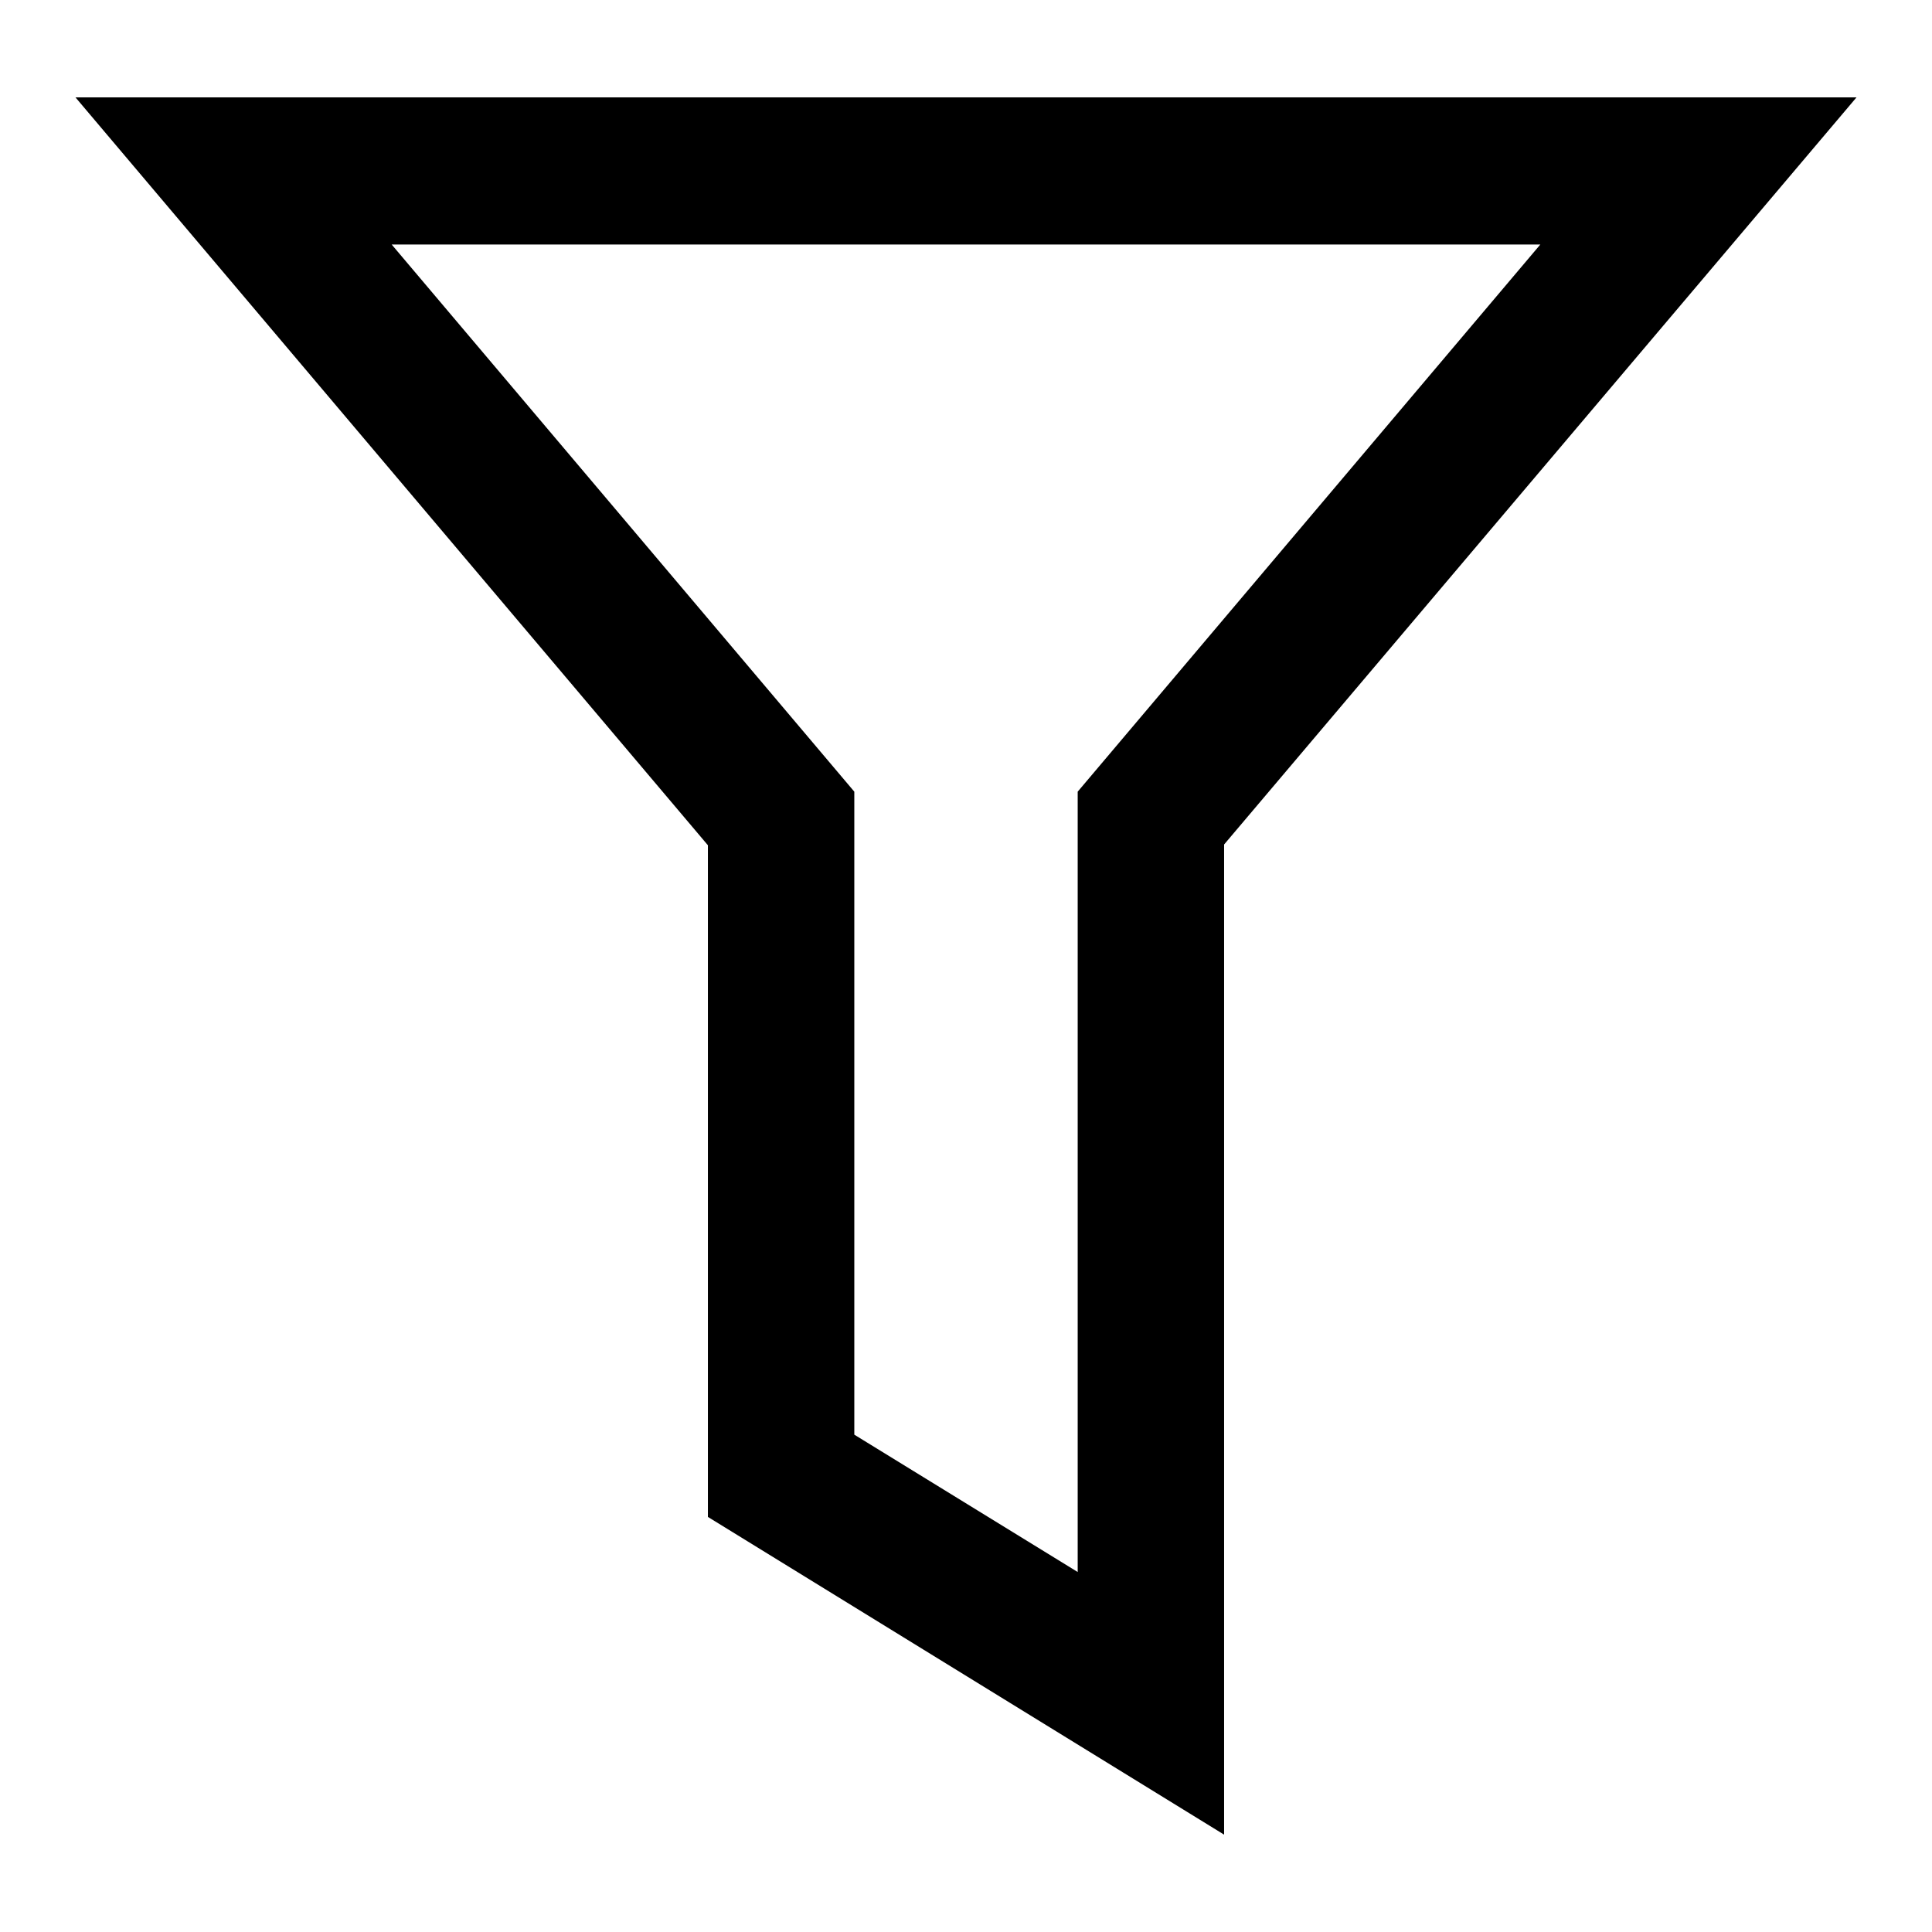
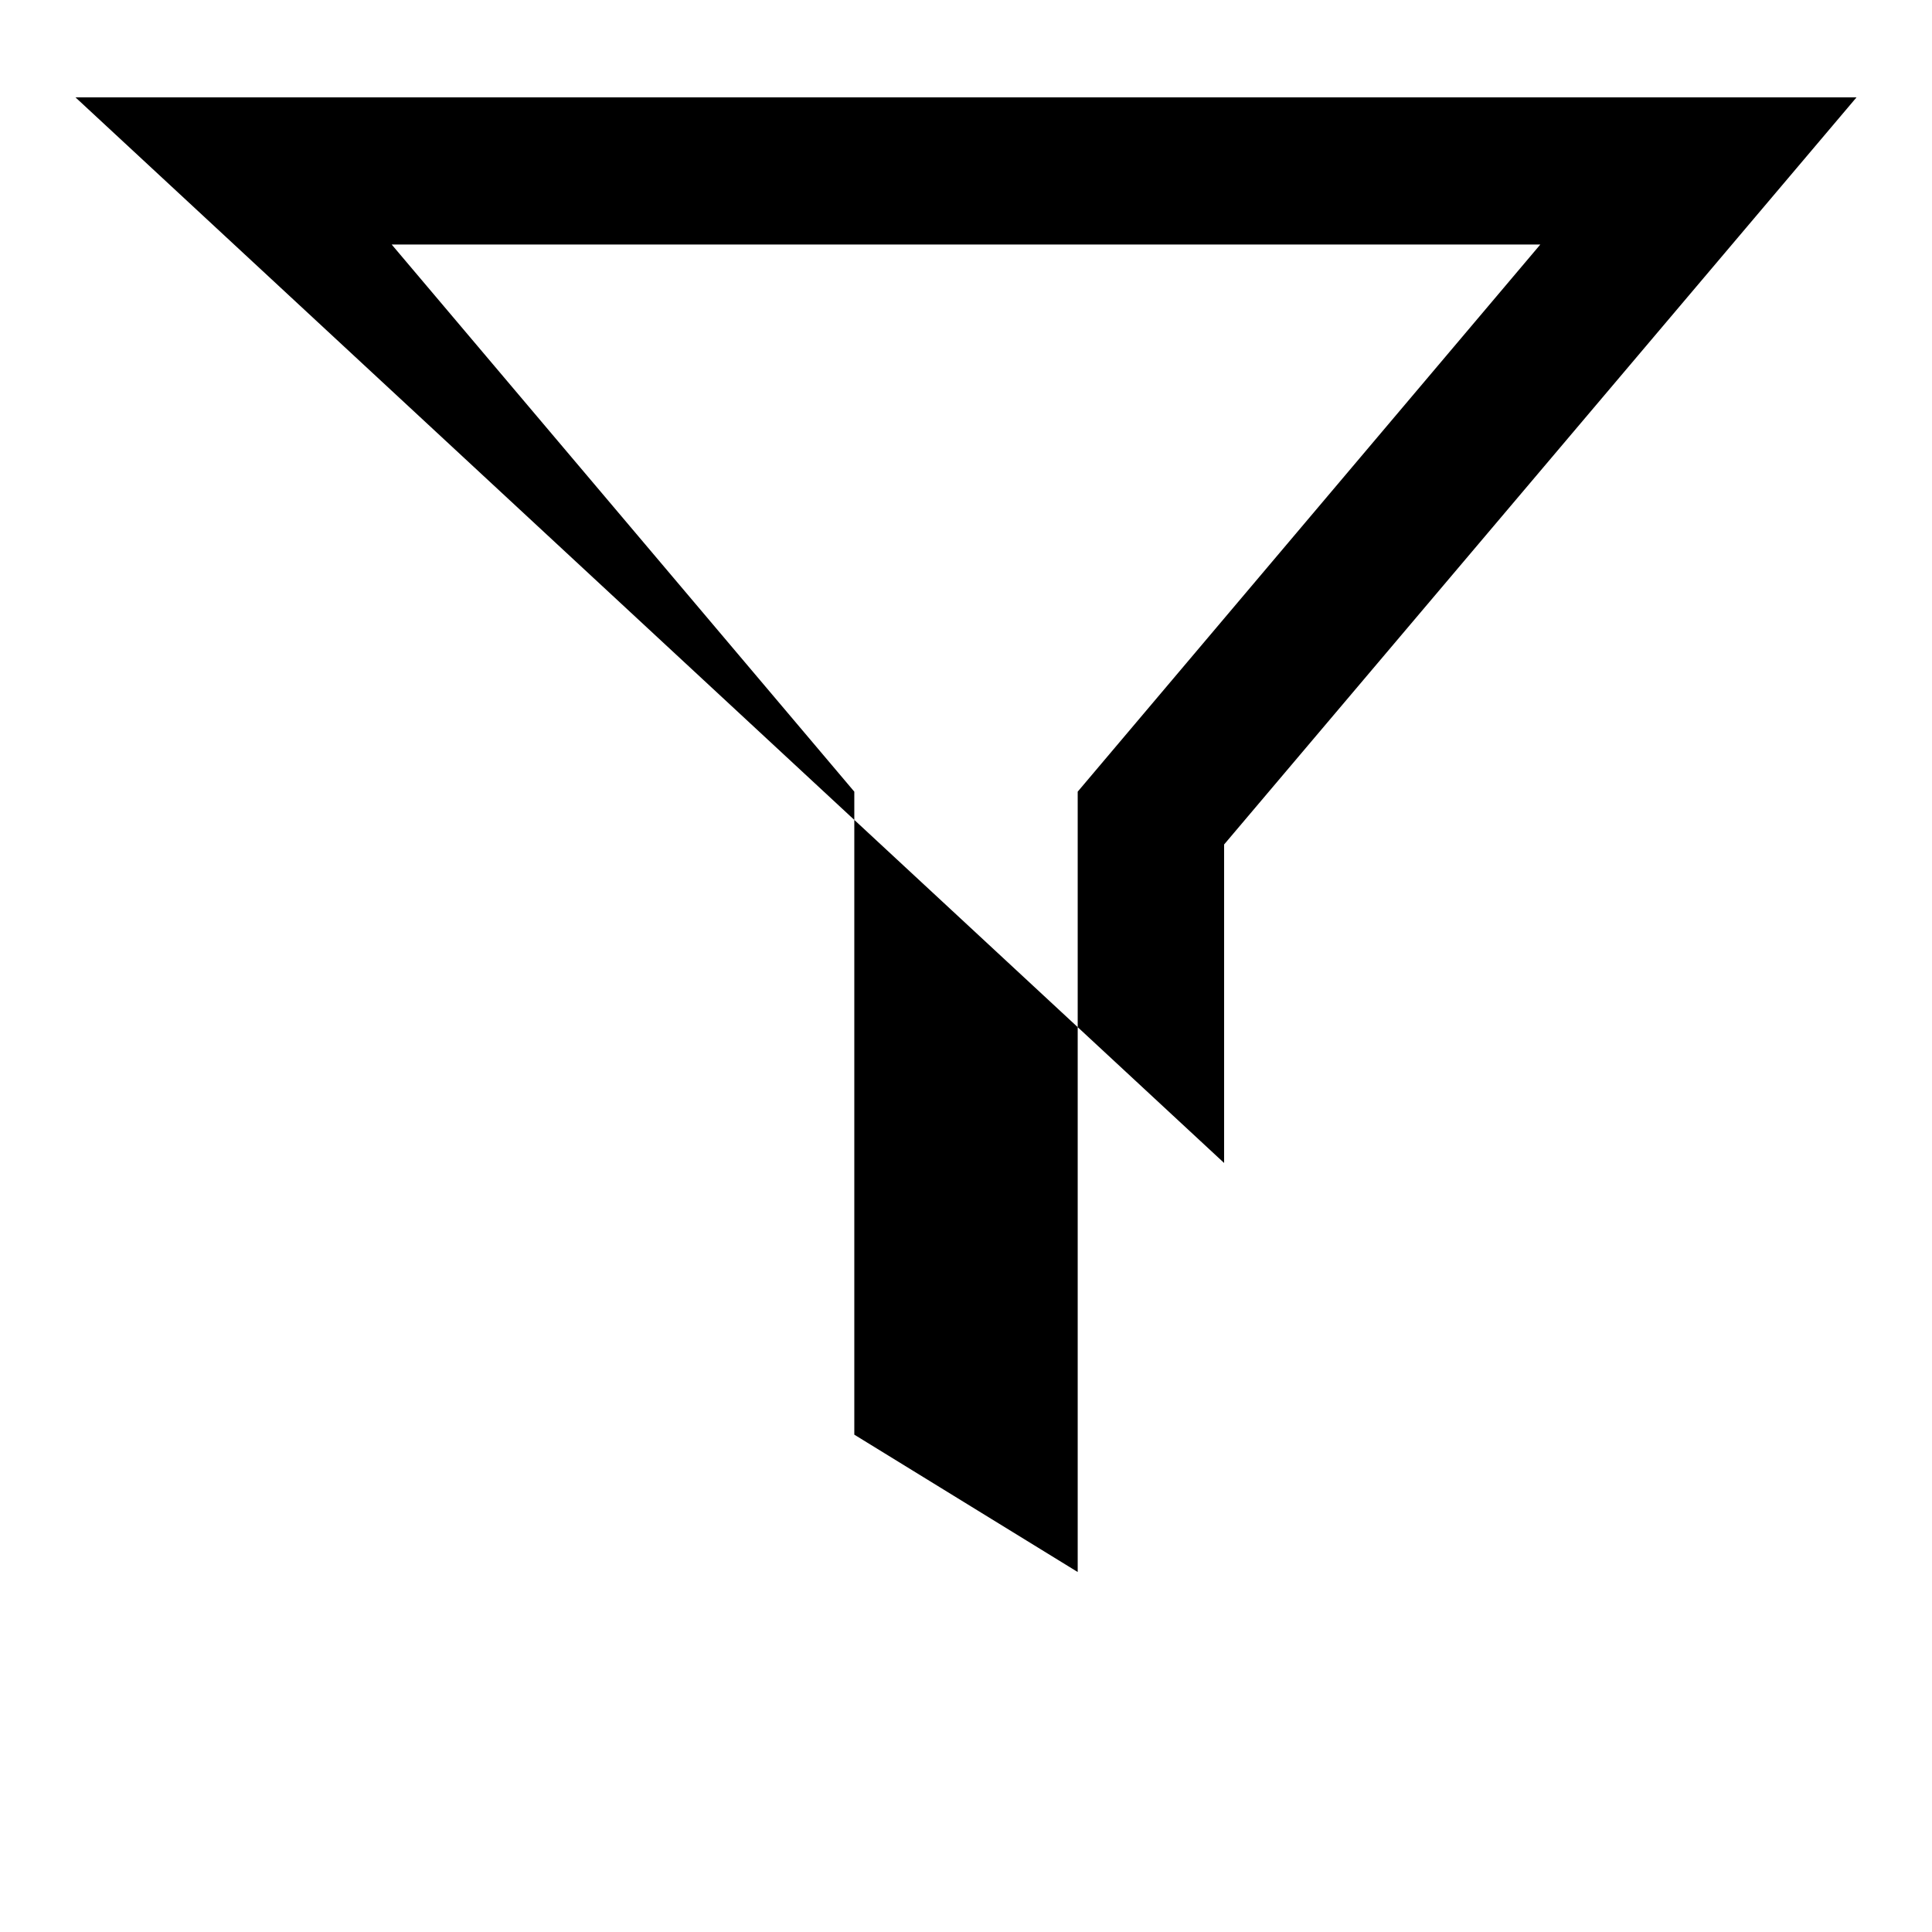
<svg xmlns="http://www.w3.org/2000/svg" version="1.1" x="0px" y="0px" viewBox="0 0 256 256" enable-background="new 0 0 256 256" xml:space="preserve">
  <g>
-     <path fill="#000000" d="M162.2,243.1l-68.4-42.1v-89L10,12.9h236l-83.8,99V243.1z M113.2,190.1l29.6,18.2V104.9l61.3-72.5H51.9 l61.3,72.5V190.1z" />
+     <path fill="#000000" d="M162.2,243.1v-89L10,12.9h236l-83.8,99V243.1z M113.2,190.1l29.6,18.2V104.9l61.3-72.5H51.9 l61.3,72.5V190.1z" />
  </g>
</svg>